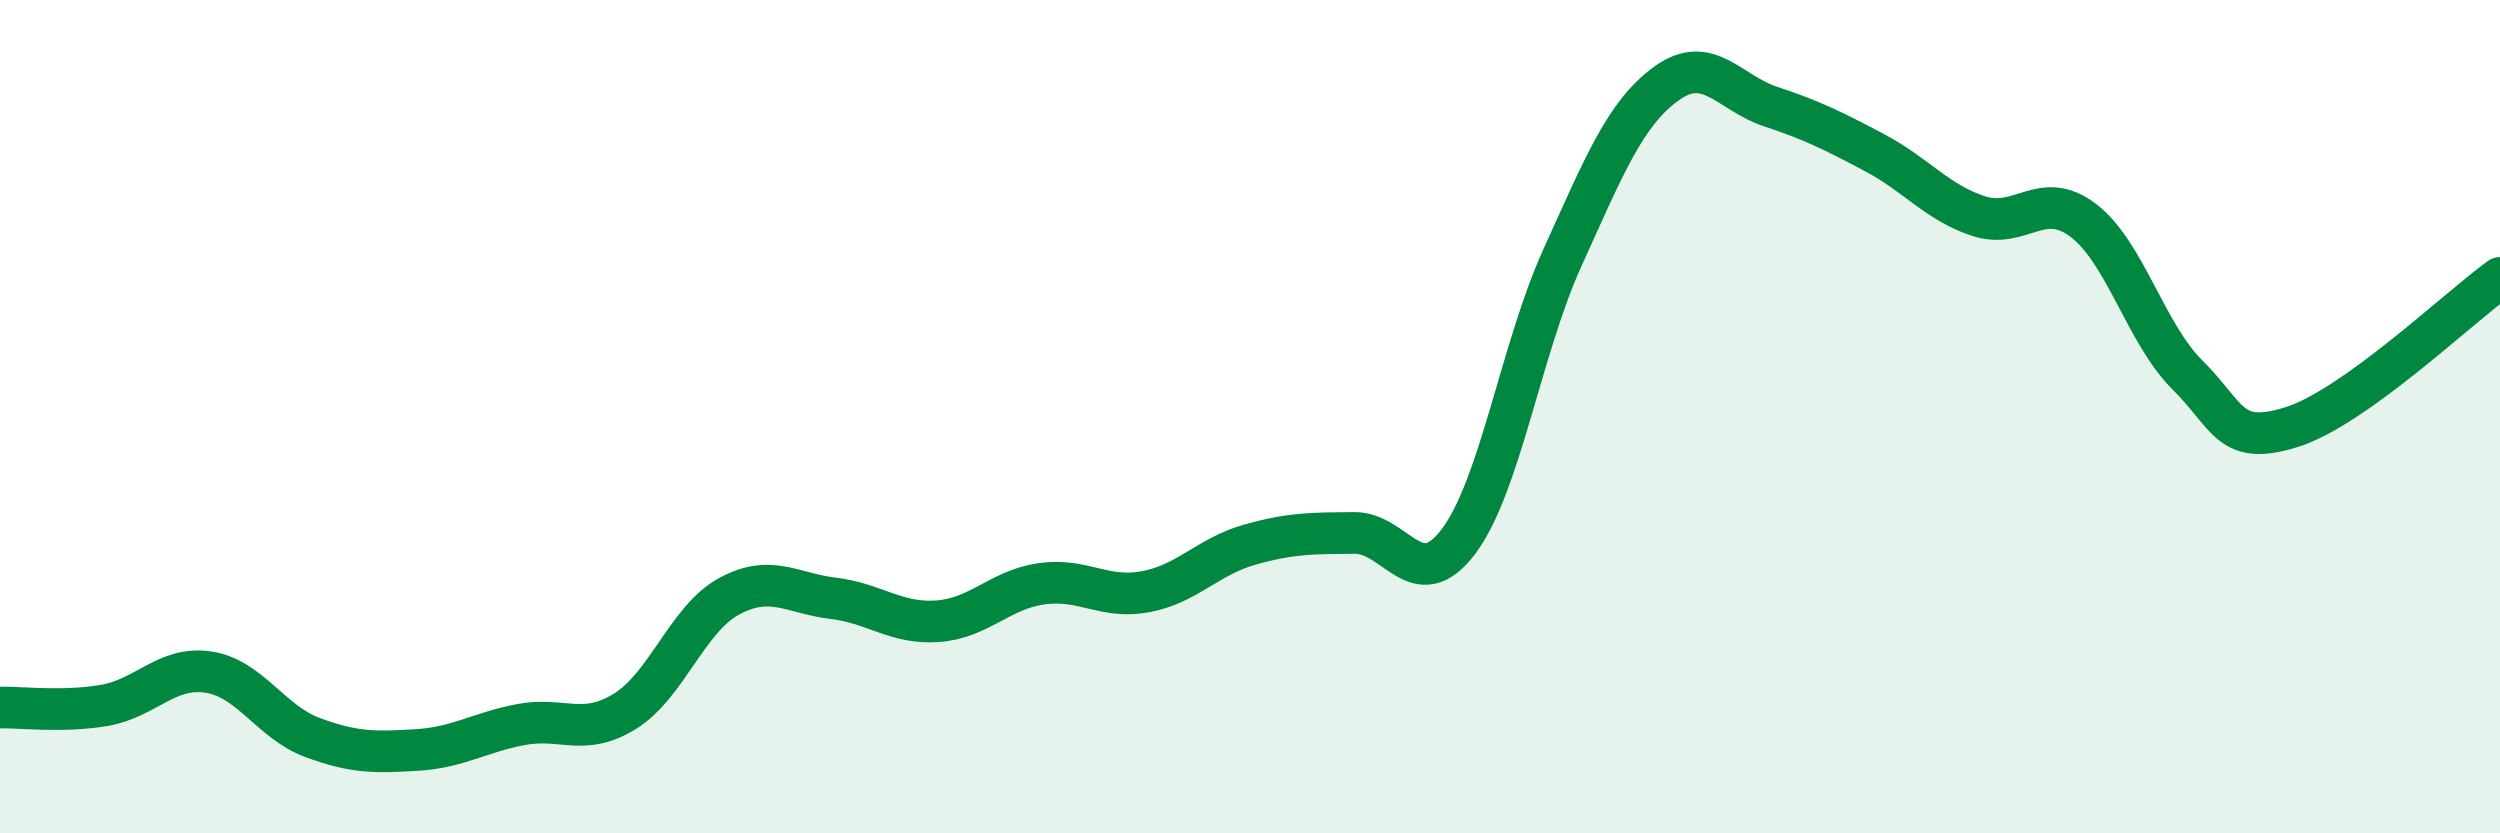
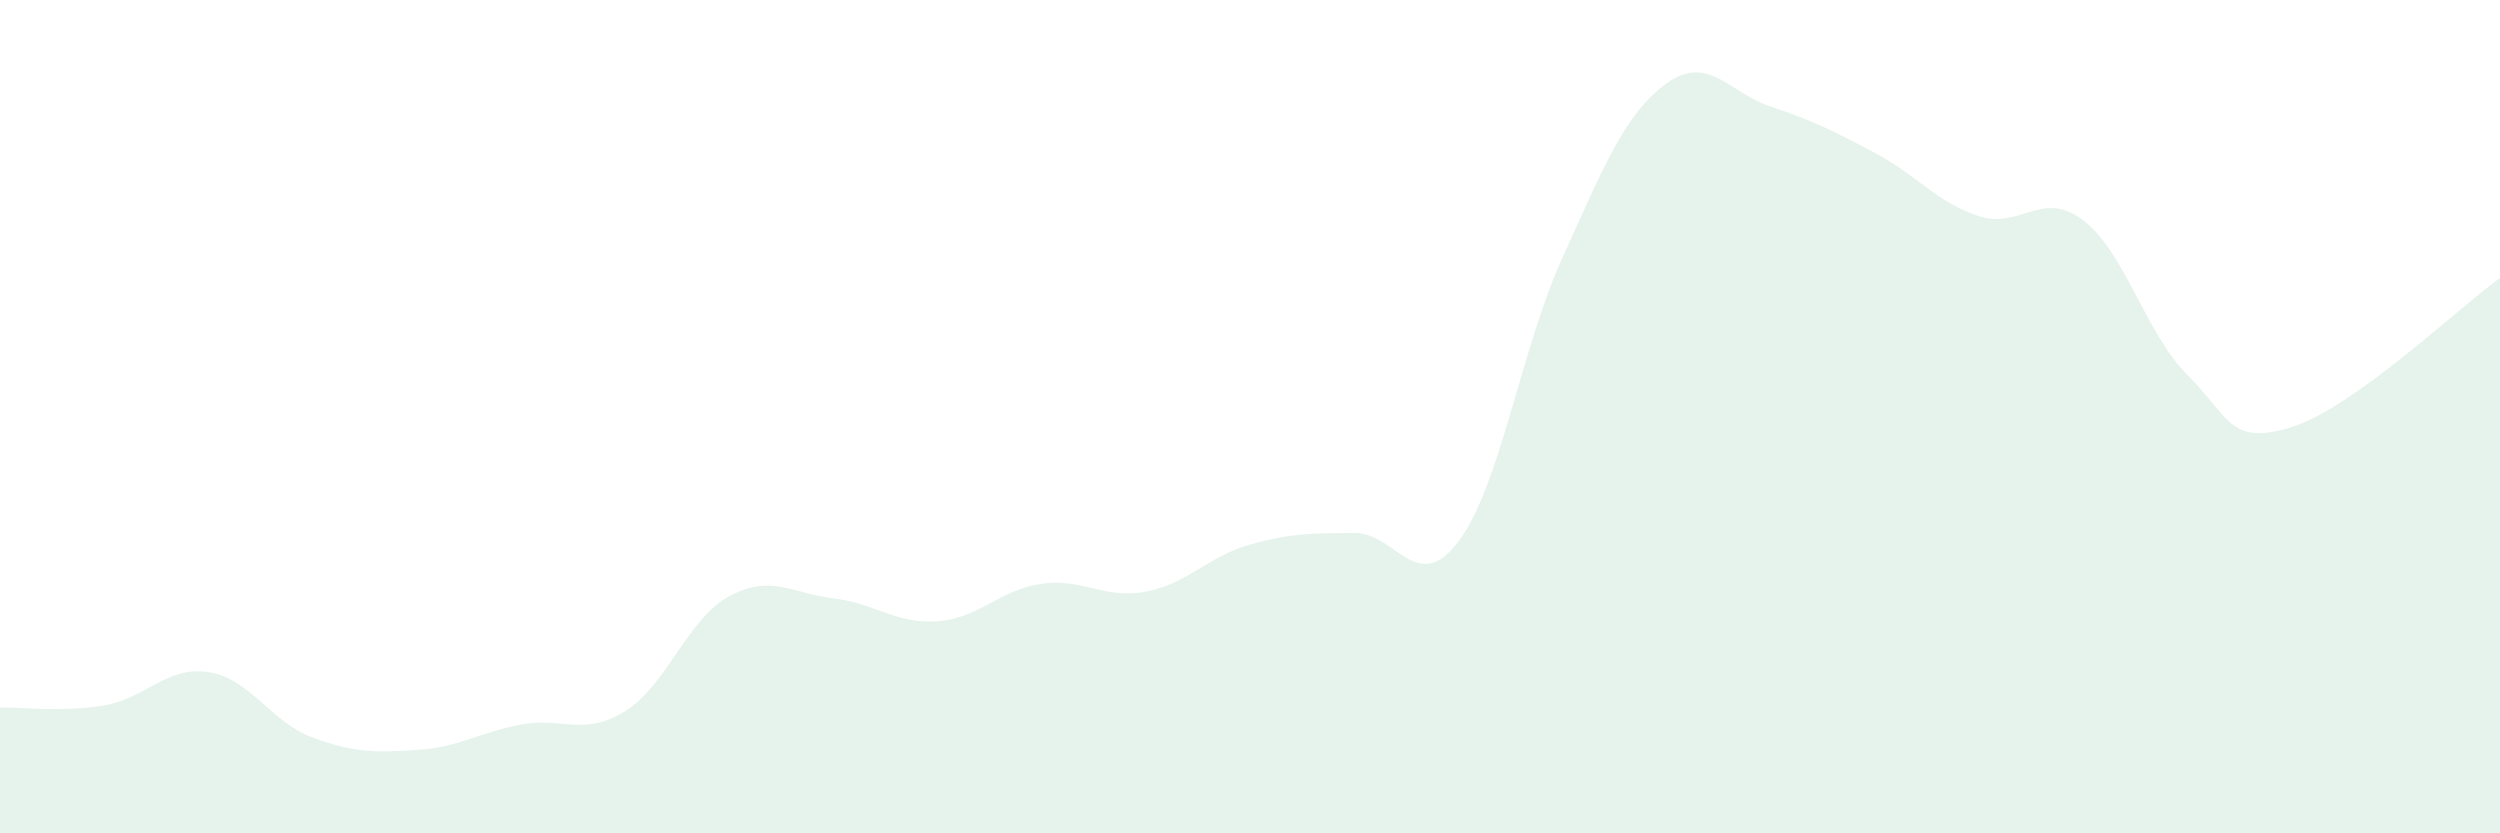
<svg xmlns="http://www.w3.org/2000/svg" width="60" height="20" viewBox="0 0 60 20">
  <path d="M 0,16.98 C 0.5,16.97 1.5,17.1 2.5,16.93 C 3.5,16.76 4,15.98 5,16.13 C 6,16.28 6.5,17.33 7.5,17.7 C 8.5,18.07 9,18.06 10,18 C 11,17.94 11.5,17.58 12.5,17.39 C 13.5,17.2 14,17.69 15,17.07 C 16,16.45 16.5,14.85 17.5,14.31 C 18.5,13.77 19,14.24 20,14.36 C 21,14.48 21.5,14.98 22.5,14.91 C 23.5,14.84 24,14.15 25,14.01 C 26,13.87 26.5,14.39 27.5,14.2 C 28.5,14.01 29,13.35 30,13.07 C 31,12.79 31.5,12.8 32.5,12.79 C 33.5,12.78 34,14.32 35,13 C 36,11.68 36.5,8.38 37.5,6.18 C 38.5,3.98 39,2.72 40,2 C 41,1.28 41.5,2.23 42.5,2.56 C 43.5,2.89 44,3.14 45,3.67 C 46,4.2 46.5,4.87 47.5,5.19 C 48.5,5.51 49,4.53 50,5.29 C 51,6.05 51.5,8.01 52.5,9 C 53.5,9.99 53.5,10.72 55,10.25 C 56.5,9.78 59,7.39 60,6.67L60 20L0 20Z" fill="#008740" opacity="0.1" stroke-linecap="round" stroke-linejoin="round" />
-   <path d="M 0,16.98 C 0.5,16.97 1.5,17.1 2.5,16.93 C 3.5,16.76 4,15.98 5,16.13 C 6,16.28 6.5,17.33 7.5,17.7 C 8.5,18.07 9,18.06 10,18 C 11,17.94 11.5,17.58 12.5,17.39 C 13.5,17.2 14,17.69 15,17.07 C 16,16.45 16.5,14.85 17.5,14.31 C 18.5,13.77 19,14.24 20,14.36 C 21,14.48 21.5,14.98 22.5,14.91 C 23.5,14.84 24,14.15 25,14.01 C 26,13.87 26.5,14.39 27.5,14.2 C 28.5,14.01 29,13.35 30,13.07 C 31,12.79 31.5,12.8 32.5,12.79 C 33.5,12.78 34,14.32 35,13 C 36,11.68 36.5,8.38 37.5,6.18 C 38.5,3.98 39,2.72 40,2 C 41,1.28 41.5,2.23 42.5,2.56 C 43.5,2.89 44,3.14 45,3.67 C 46,4.2 46.5,4.87 47.5,5.19 C 48.5,5.51 49,4.53 50,5.29 C 51,6.05 51.5,8.01 52.5,9 C 53.5,9.99 53.5,10.72 55,10.25 C 56.5,9.78 59,7.39 60,6.67" stroke="#008740" stroke-width="1" fill="none" stroke-linecap="round" stroke-linejoin="round" />
</svg>